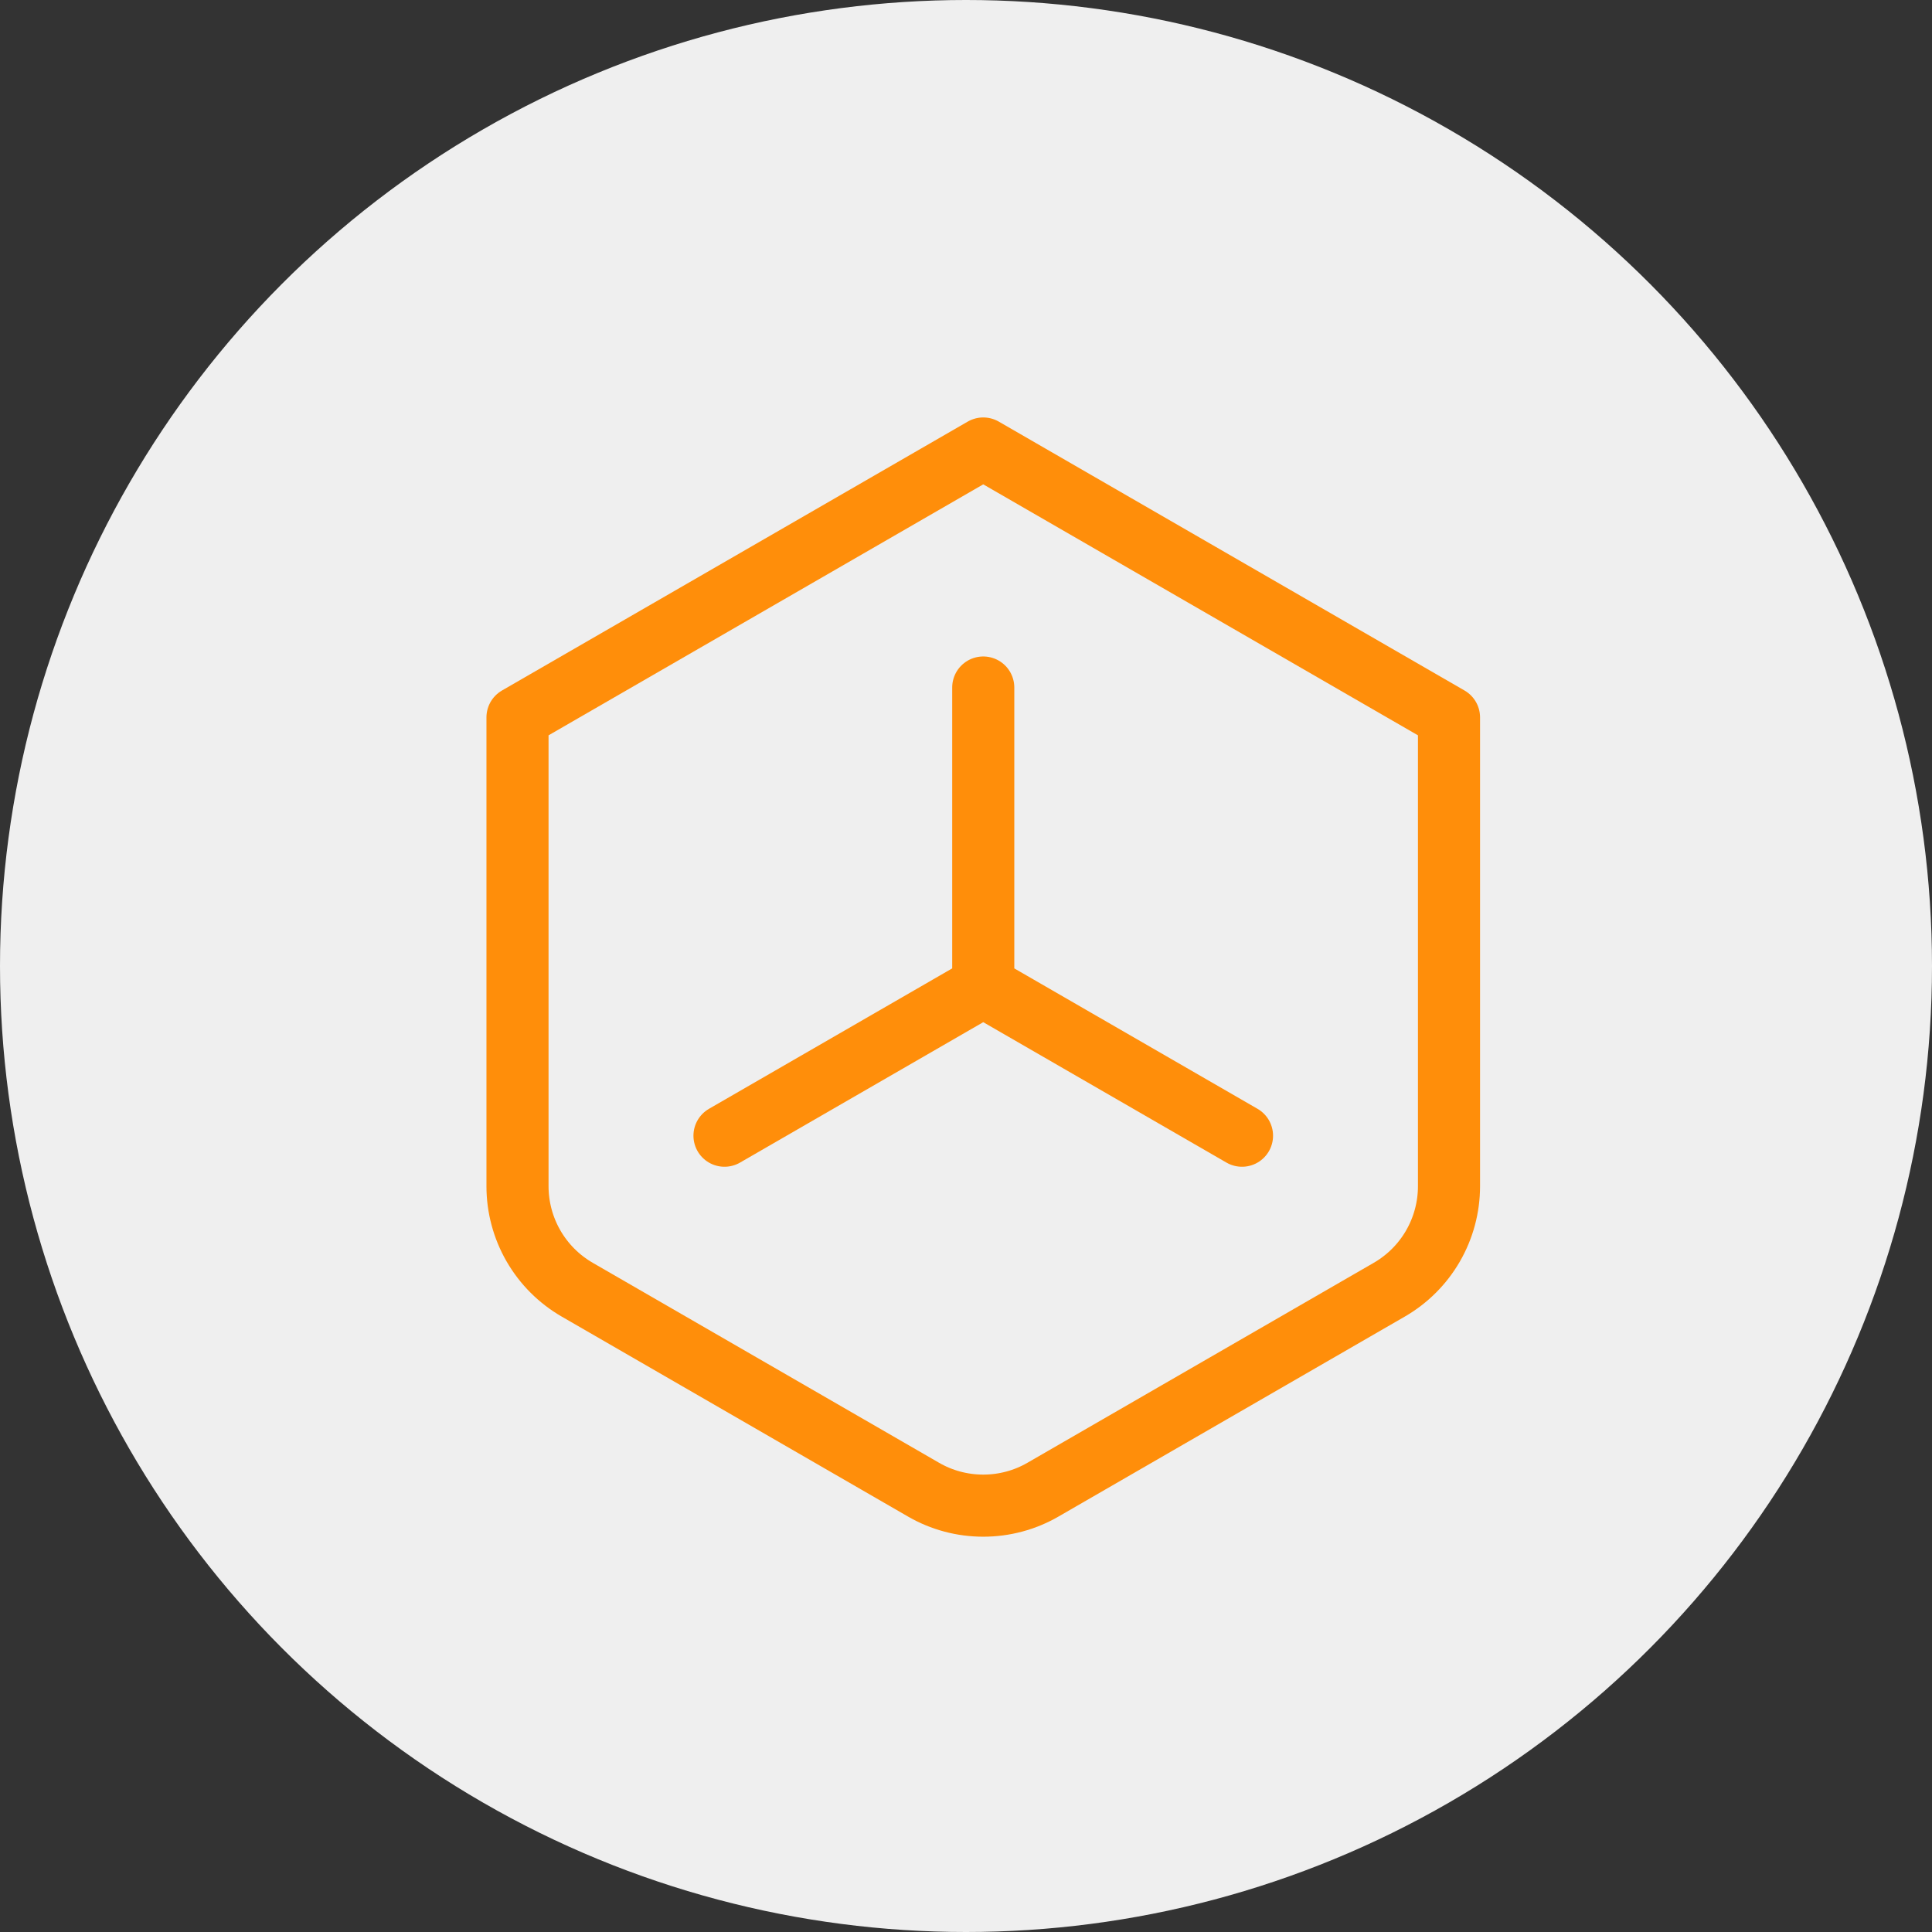
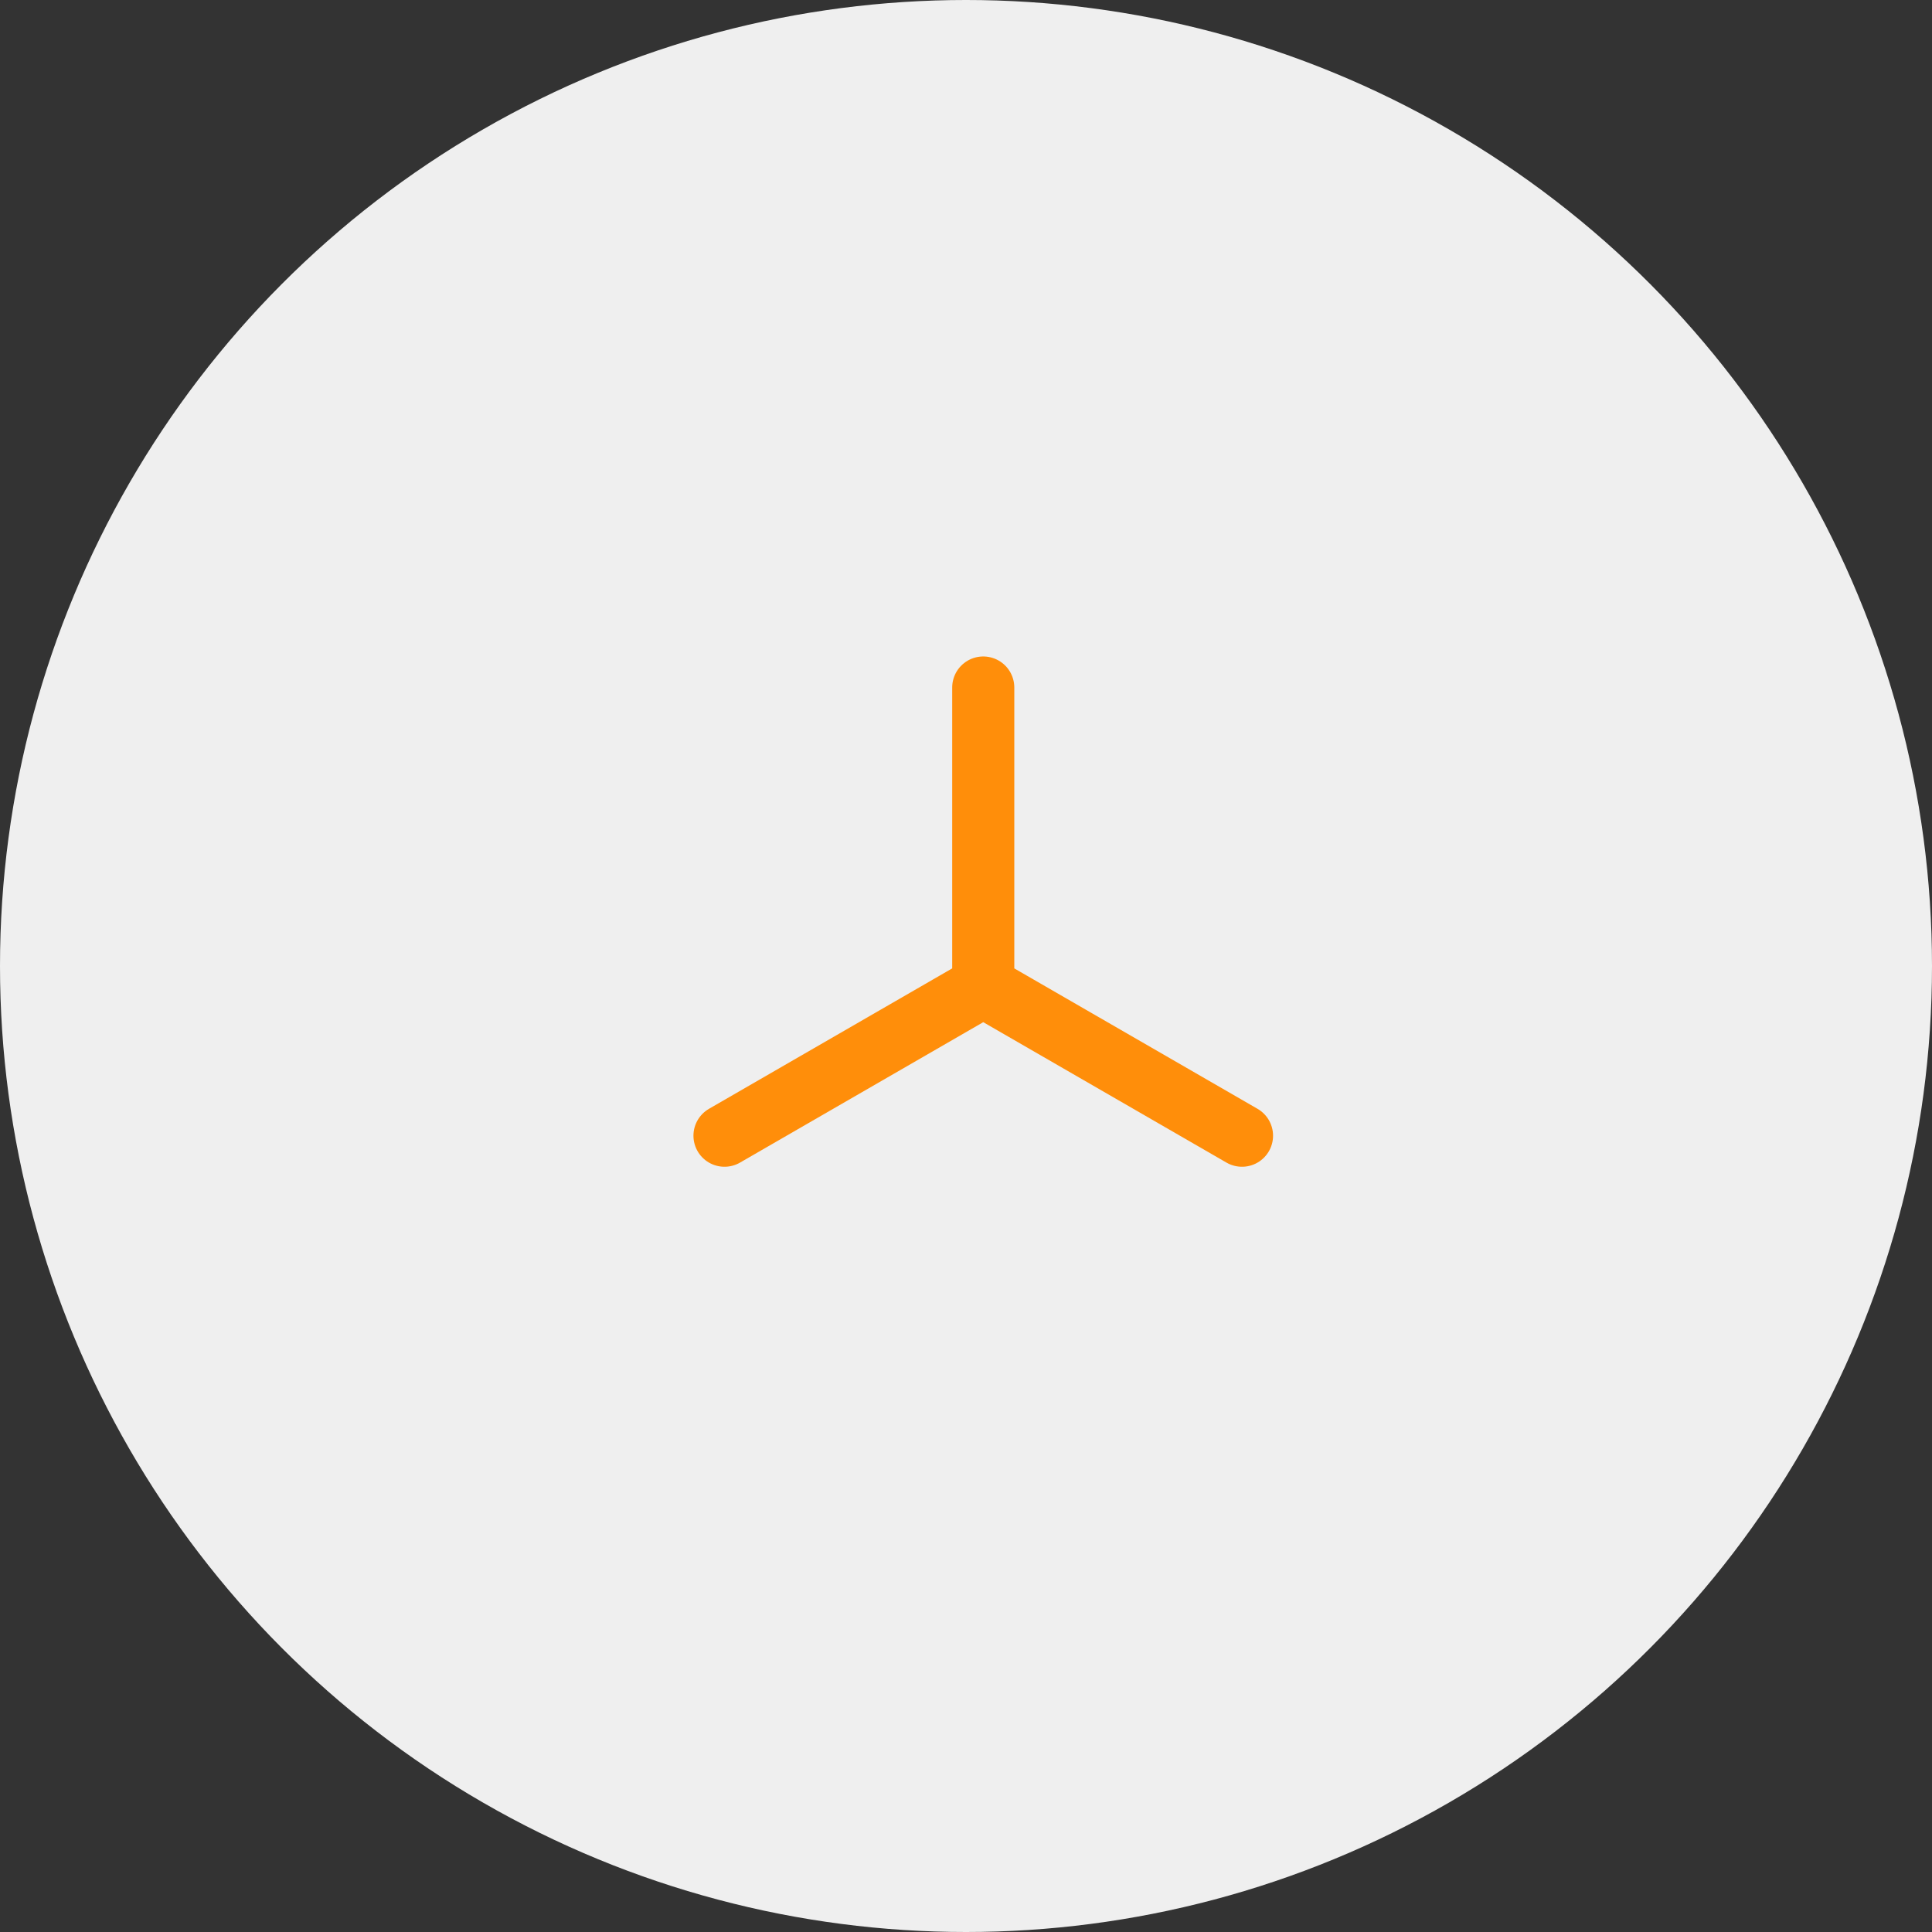
<svg xmlns="http://www.w3.org/2000/svg" width="56" height="56" viewBox="0 0 56 56" fill="none">
  <rect x="0" y="0" width="56" height="56" fill="#333333" stroke="none" />
  <circle cx="28" cy="28" r="28" fill="#EFEFEF" />
-   <path d="M28.5 13L42 20.794V34.383C42 34.991 41.84 35.588 41.536 36.115C41.232 36.642 40.794 37.079 40.268 37.383L30.232 43.178C29.706 43.483 29.108 43.642 28.5 43.642C27.892 43.642 27.294 43.483 26.768 43.178L16.732 37.383C16.206 37.079 15.768 36.642 15.464 36.115C15.16 35.588 15 34.991 15 34.383V20.794L28.5 13Z" stroke="#FF8E0A" stroke-width="1.8" stroke-linecap="round" stroke-linejoin="round" />
  <path d="M28.5 19.928V28.589M28.5 28.589L21 32.919M28.5 28.589L36 32.919" stroke="#FF8E0A" stroke-width="1.8" stroke-linecap="round" stroke-linejoin="round" />
</svg>